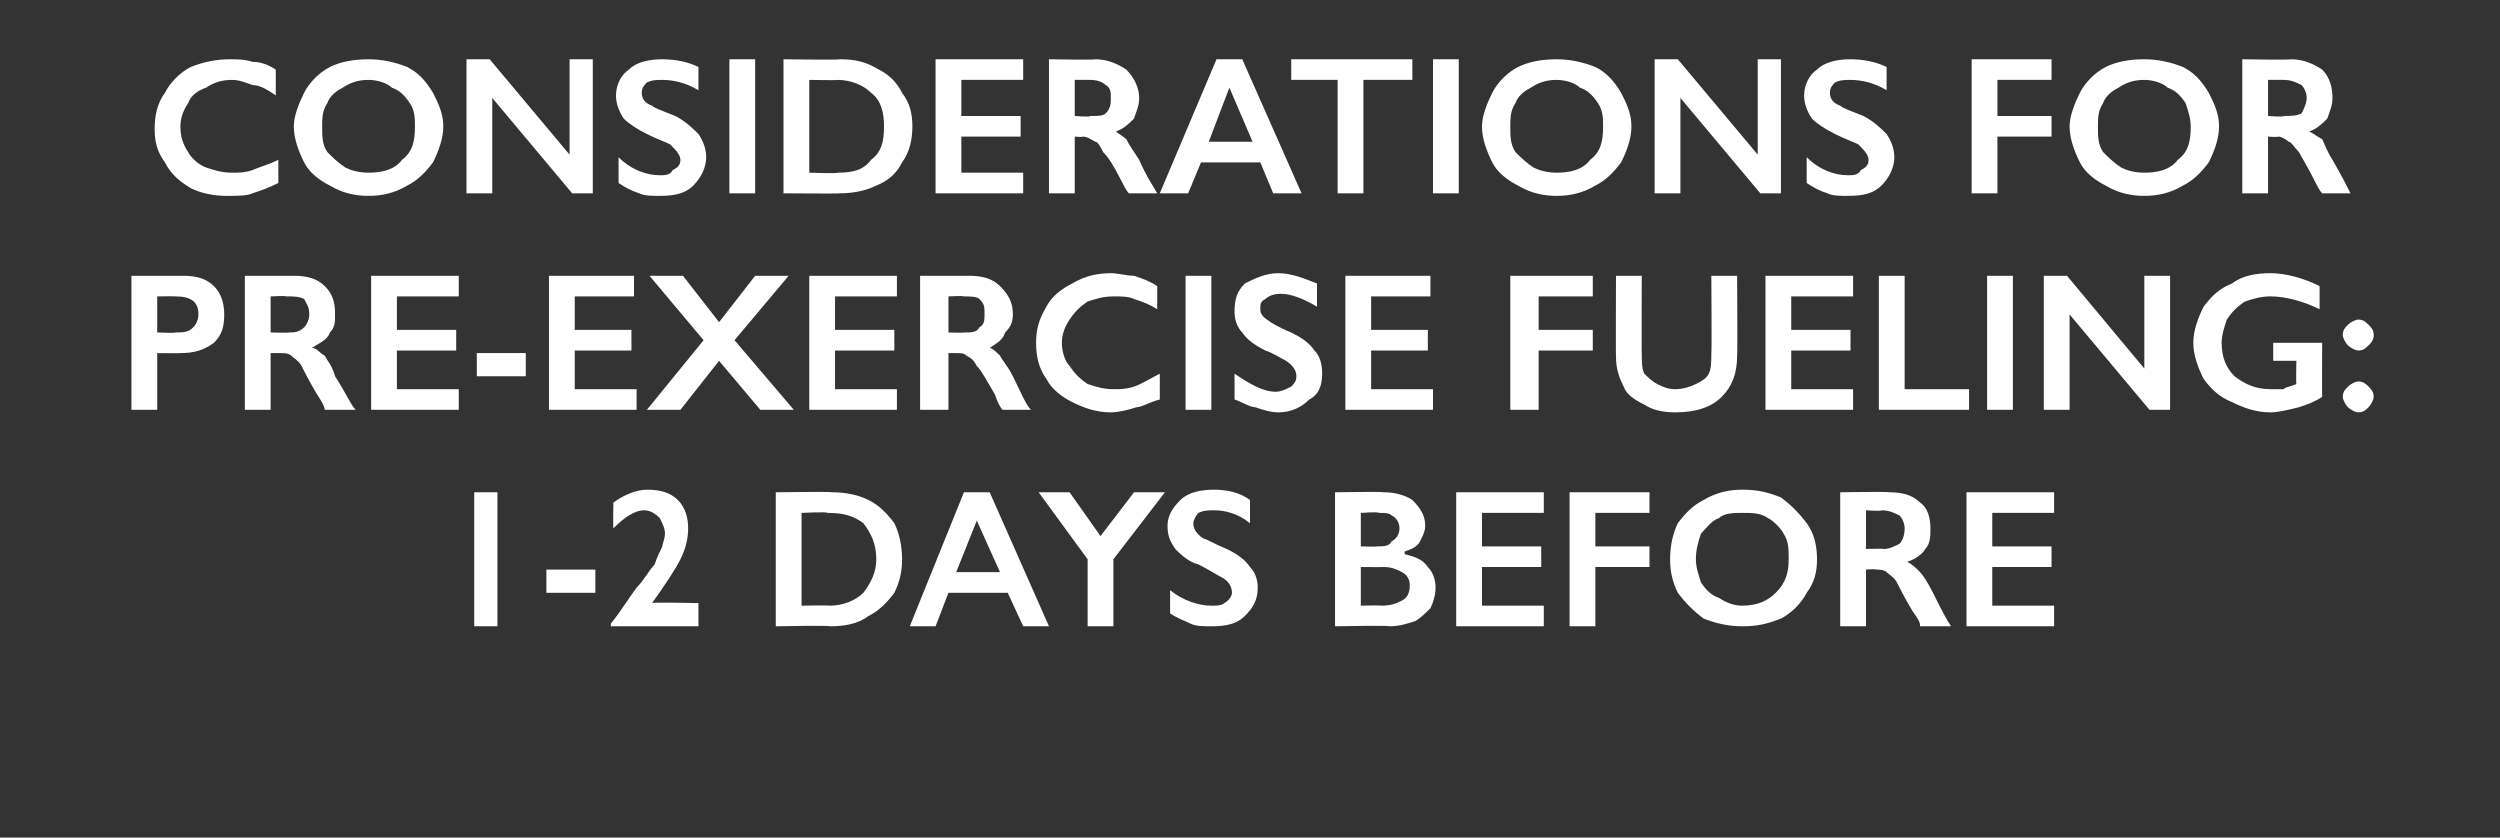
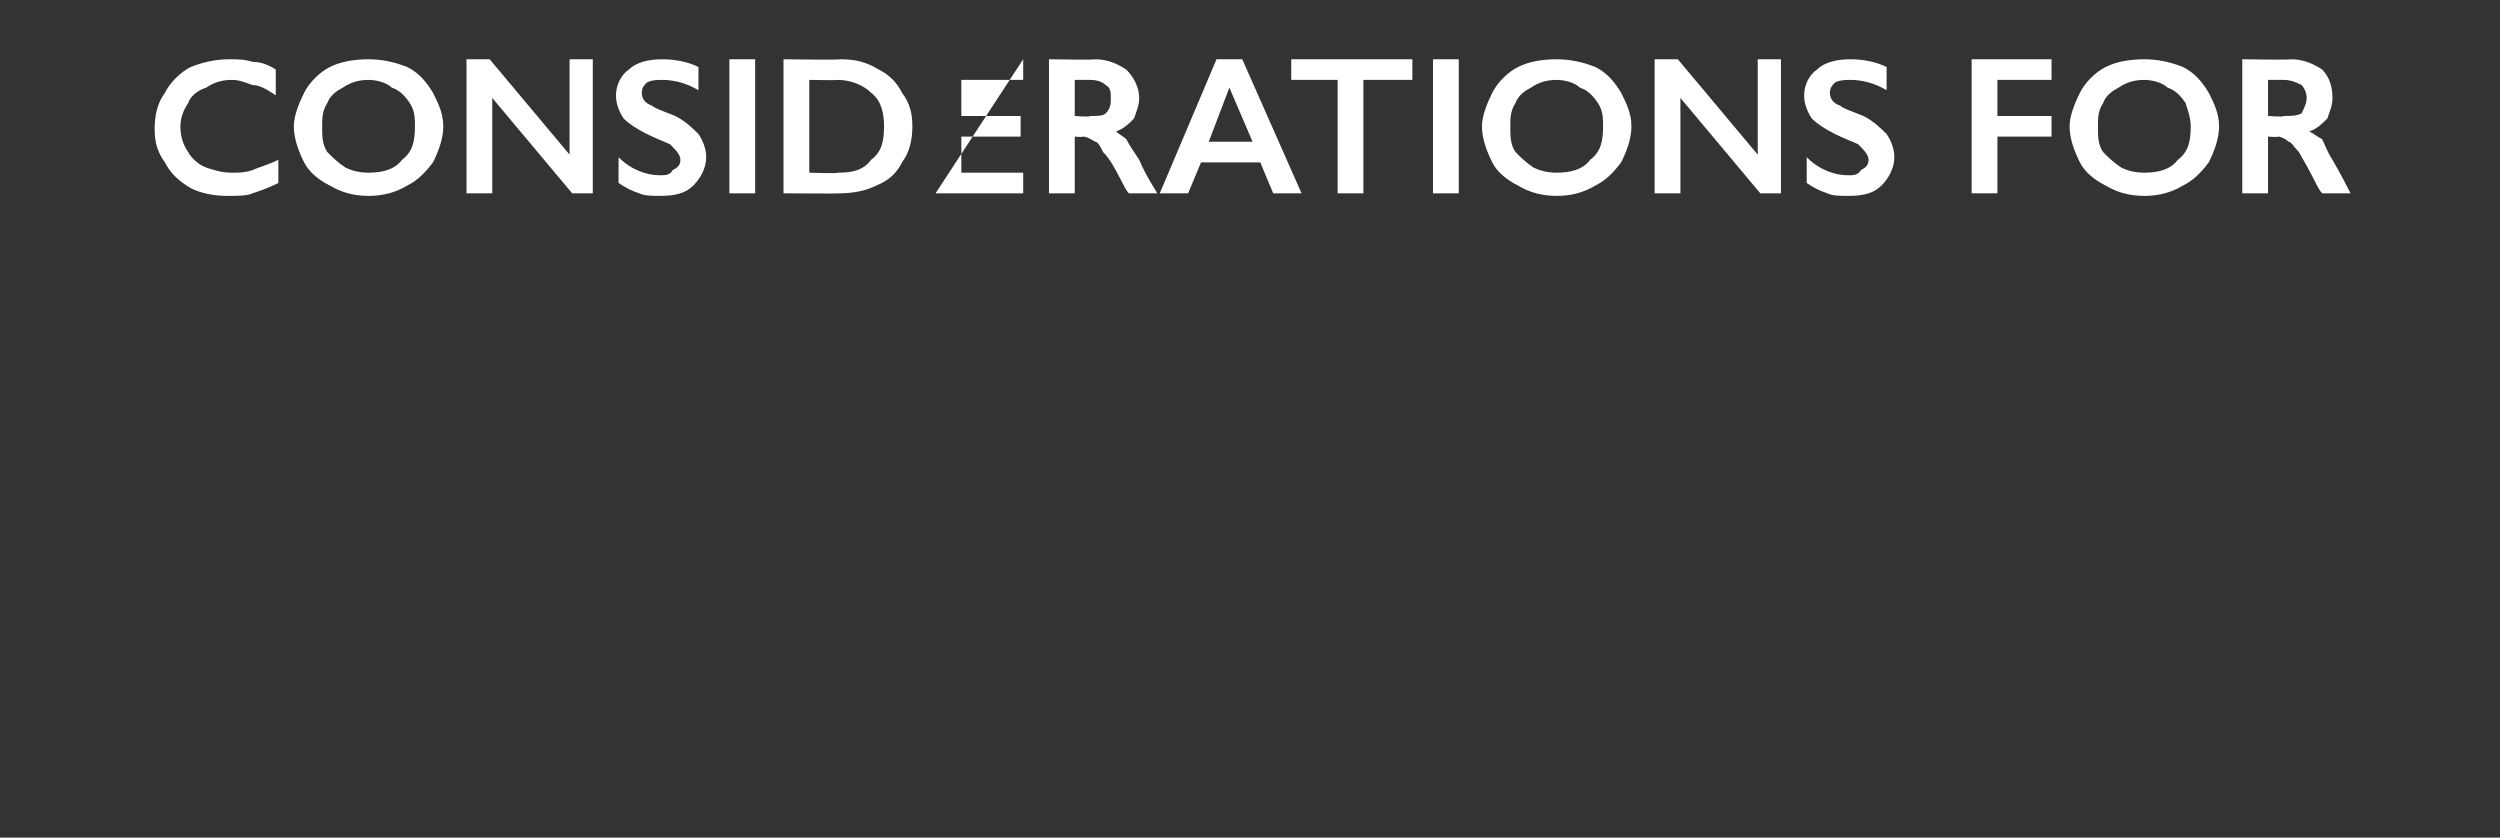
<svg xmlns="http://www.w3.org/2000/svg" version="1.1" width="97px" height="32.5px" viewBox="0 -2 97 32.5" style="top:-2px">
  <rect x="0" y="-2" width="97" height="32.5" fill="#333333" stroke="none" />
  <desc>Considerations for pre exercise fueling: 1 2 days before</desc>
  <defs />
  <g id="Polygon144917">
-     <path d="M 19.3 17.1 L 19.3 22.3 L 18.4 22.3 L 18.4 17.1 L 19.3 17.1 Z M 23.1 20.1 L 23.1 21 L 21.2 21 L 21.2 20.1 L 23.1 20.1 Z M 23.8 17.5 C 24.2 17.2 24.7 17 25.1 17 C 25.6 17 26 17.1 26.3 17.4 C 26.6 17.7 26.7 18.1 26.7 18.5 C 26.7 18.9 26.6 19.3 26.4 19.7 C 26.2 20.1 25.8 20.7 25.3 21.4 C 25.28 21.36 27.1 21.4 27.1 21.4 L 27.1 22.3 L 23.7 22.3 C 23.7 22.3 23.7 22.15 23.7 22.2 C 24.1 21.7 24.4 21.2 24.7 20.8 C 25 20.5 25.2 20.1 25.4 19.9 C 25.5 19.6 25.6 19.4 25.7 19.2 C 25.7 19.1 25.8 18.9 25.8 18.7 C 25.8 18.5 25.7 18.3 25.6 18.1 C 25.4 17.9 25.2 17.8 25 17.8 C 24.6 17.8 24.2 18.1 23.8 18.5 C 23.78 18.51 23.8 17.5 23.8 17.5 C 23.8 17.5 23.78 17.5 23.8 17.5 Z M 32.3 17.1 C 32.8 17.1 33.3 17.2 33.7 17.4 C 34.1 17.6 34.4 17.9 34.7 18.3 C 34.9 18.7 35 19.2 35 19.7 C 35 20.2 34.9 20.6 34.7 21 C 34.4 21.4 34.1 21.7 33.7 21.9 C 33.3 22.2 32.8 22.3 32.2 22.3 C 32.2 22.26 30.1 22.3 30.1 22.3 L 30.1 17.1 C 30.1 17.1 32.26 17.07 32.3 17.1 Z M 32.2 21.5 C 32.7 21.5 33.2 21.3 33.5 21 C 33.8 20.6 34 20.2 34 19.7 C 34 19.1 33.8 18.7 33.5 18.3 C 33.1 18 32.7 17.9 32.1 17.9 C 32.12 17.85 31.1 17.9 31.1 17.9 L 31.1 21.5 C 31.1 21.5 32.15 21.48 32.2 21.5 Z M 38.4 17.1 L 40.7 22.3 L 39.7 22.3 L 39.1 21 L 36.8 21 L 36.3 22.3 L 35.3 22.3 L 37.4 17.1 L 38.4 17.1 Z M 37.1 20.2 L 38.8 20.2 L 37.9 18.2 L 37.1 20.2 Z M 41.5 17.1 L 42.7 18.8 L 44 17.1 L 45.2 17.1 L 43.2 19.7 L 43.2 22.3 L 42.2 22.3 L 42.2 19.7 L 40.3 17.1 L 41.5 17.1 Z M 47.1 17 C 47.6 17 48.1 17.1 48.5 17.4 C 48.5 17.4 48.5 18.3 48.5 18.3 C 48 17.9 47.5 17.8 47.1 17.8 C 46.9 17.8 46.7 17.8 46.5 17.9 C 46.4 18 46.3 18.2 46.3 18.3 C 46.3 18.5 46.4 18.7 46.7 18.9 C 46.8 18.9 47.1 19.1 47.6 19.3 C 48 19.5 48.3 19.7 48.5 20 C 48.7 20.2 48.8 20.5 48.8 20.8 C 48.8 21.3 48.6 21.6 48.3 21.9 C 48 22.2 47.6 22.3 47 22.3 C 46.7 22.3 46.4 22.3 46.2 22.2 C 46 22.1 45.7 22 45.4 21.8 C 45.4 21.8 45.4 20.9 45.4 20.9 C 45.9 21.3 46.5 21.5 47 21.5 C 47.2 21.5 47.4 21.5 47.5 21.4 C 47.7 21.3 47.8 21.1 47.8 21 C 47.8 20.7 47.6 20.5 47.4 20.4 C 47.2 20.3 46.9 20.1 46.5 19.9 C 46.1 19.8 45.8 19.5 45.6 19.3 C 45.4 19 45.3 18.8 45.3 18.4 C 45.3 18 45.5 17.7 45.8 17.4 C 46.1 17.1 46.6 17 47.1 17 Z M 53.7 17.1 C 54.1 17.1 54.5 17.2 54.8 17.4 C 55.1 17.7 55.3 18 55.3 18.4 C 55.3 18.6 55.2 18.8 55.1 19 C 55 19.2 54.8 19.3 54.5 19.4 C 54.5 19.4 54.5 19.5 54.5 19.5 C 54.9 19.6 55.2 19.7 55.4 20 C 55.6 20.2 55.7 20.5 55.7 20.8 C 55.7 21.1 55.6 21.4 55.5 21.6 C 55.3 21.8 55.1 22 54.9 22.1 C 54.6 22.2 54.3 22.3 53.9 22.3 C 53.94 22.26 51.8 22.3 51.8 22.3 L 51.8 17.1 C 51.8 17.1 53.66 17.07 53.7 17.1 Z M 53.4 19.2 C 53.7 19.2 53.9 19.2 54 19 C 54.2 18.9 54.3 18.7 54.3 18.5 C 54.3 18.3 54.2 18.1 54 18 C 53.9 17.9 53.7 17.9 53.5 17.9 C 53.49 17.85 52.8 17.9 52.8 17.9 L 52.8 19.2 C 52.8 19.2 53.4 19.22 53.4 19.2 Z M 53.6 21.5 C 54 21.5 54.2 21.4 54.4 21.3 C 54.6 21.2 54.7 21 54.7 20.7 C 54.7 20.5 54.6 20.3 54.4 20.2 C 54.2 20.1 54 20 53.7 20 C 53.71 20.01 52.8 20 52.8 20 L 52.8 21.5 C 52.8 21.5 53.63 21.48 53.6 21.5 Z M 59.9 17.1 L 59.9 17.9 L 57.5 17.9 L 57.5 19.2 L 59.8 19.2 L 59.8 20 L 57.5 20 L 57.5 21.5 L 59.9 21.5 L 59.9 22.3 L 56.5 22.3 L 56.5 17.1 L 59.9 17.1 Z M 64 17.1 L 64 17.9 L 61.9 17.9 L 61.9 19.2 L 64 19.2 L 64 20 L 61.9 20 L 61.9 22.3 L 60.9 22.3 L 60.9 17.1 L 64 17.1 Z M 67.6 17 C 68.2 17 68.6 17.1 69.1 17.3 C 69.5 17.6 69.8 17.9 70.1 18.3 C 70.4 18.7 70.5 19.2 70.5 19.7 C 70.5 20.2 70.4 20.6 70.1 21 C 69.9 21.4 69.5 21.8 69.1 22 C 68.6 22.2 68.2 22.3 67.6 22.3 C 67.1 22.3 66.6 22.2 66.1 22 C 65.7 21.7 65.4 21.4 65.1 21 C 64.9 20.6 64.8 20.2 64.8 19.7 C 64.8 19.2 64.9 18.7 65.1 18.3 C 65.4 17.9 65.7 17.6 66.1 17.4 C 66.6 17.1 67.1 17 67.6 17 Z M 65.8 19.7 C 65.8 20 65.9 20.3 66 20.6 C 66.2 20.9 66.4 21.1 66.7 21.2 C 67 21.4 67.3 21.5 67.6 21.5 C 68.2 21.5 68.6 21.3 68.9 21 C 69.3 20.6 69.4 20.2 69.4 19.7 C 69.4 19.3 69.4 19 69.2 18.7 C 69.1 18.5 68.8 18.2 68.6 18.1 C 68.3 17.9 68 17.9 67.6 17.9 C 67.3 17.9 66.9 17.9 66.7 18.1 C 66.4 18.2 66.2 18.5 66 18.7 C 65.9 19 65.8 19.3 65.8 19.7 Z M 73.3 17.1 C 73.8 17.1 74.2 17.2 74.5 17.5 C 74.8 17.7 74.9 18.1 74.9 18.5 C 74.9 18.8 74.9 19.1 74.7 19.3 C 74.6 19.5 74.3 19.7 74 19.8 C 74.2 19.9 74.3 20 74.5 20.2 C 74.6 20.3 74.8 20.6 75 21 C 75.3 21.6 75.5 22 75.7 22.3 C 75.7 22.3 74.5 22.3 74.5 22.3 C 74.5 22.1 74.4 22 74.2 21.7 C 73.9 21.2 73.7 20.8 73.6 20.6 C 73.5 20.4 73.3 20.3 73.2 20.2 C 73.1 20.1 72.9 20.1 72.8 20.1 C 72.79 20.07 72.4 20.1 72.4 20.1 L 72.4 22.3 L 71.4 22.3 L 71.4 17.1 C 71.4 17.1 73.29 17.07 73.3 17.1 Z M 73.1 19.3 C 73.3 19.3 73.5 19.2 73.7 19.1 C 73.8 19 73.9 18.8 73.9 18.5 C 73.9 18.3 73.8 18.1 73.7 18 C 73.5 17.9 73.3 17.8 73 17.8 C 73.05 17.84 72.4 17.8 72.4 17.8 L 72.4 19.3 C 72.4 19.3 73.06 19.28 73.1 19.3 Z M 79.7 17.1 L 79.7 17.9 L 77.3 17.9 L 77.3 19.2 L 79.6 19.2 L 79.6 20 L 77.3 20 L 77.3 21.5 L 79.7 21.5 L 79.7 22.3 L 76.3 22.3 L 76.3 17.1 L 79.7 17.1 Z " stroke="none" fill="#fff" />
-   </g>
+     </g>
  <g id="Polygon144916">
-     <path d="M 7.1 8.7 C 7.6 8.7 8 8.8 8.3 9.1 C 8.6 9.4 8.7 9.8 8.7 10.2 C 8.7 10.7 8.6 11 8.3 11.3 C 7.9 11.6 7.5 11.7 7 11.7 C 7.04 11.71 6.1 11.7 6.1 11.7 L 6.1 13.9 L 5.1 13.9 L 5.1 8.7 C 5.1 8.7 7.08 8.7 7.1 8.7 Z M 6.8 10.9 C 7.1 10.9 7.3 10.9 7.5 10.7 C 7.6 10.6 7.7 10.4 7.7 10.2 C 7.7 9.7 7.4 9.5 6.8 9.5 C 6.76 9.49 6.1 9.5 6.1 9.5 L 6.1 10.9 C 6.1 10.9 6.83 10.93 6.8 10.9 Z M 11.4 8.7 C 11.9 8.7 12.3 8.8 12.6 9.1 C 12.9 9.4 13 9.7 13 10.2 C 13 10.5 13 10.7 12.8 10.9 C 12.7 11.2 12.4 11.3 12.1 11.5 C 12.3 11.5 12.4 11.7 12.6 11.8 C 12.7 12 12.9 12.2 13 12.6 C 13.4 13.2 13.6 13.7 13.8 13.9 C 13.8 13.9 12.6 13.9 12.6 13.9 C 12.6 13.8 12.5 13.6 12.3 13.3 C 12 12.8 11.8 12.4 11.7 12.2 C 11.6 12 11.4 11.9 11.3 11.8 C 11.2 11.7 11 11.7 10.9 11.7 C 10.88 11.7 10.5 11.7 10.5 11.7 L 10.5 13.9 L 9.5 13.9 L 9.5 8.7 C 9.5 8.7 11.38 8.7 11.4 8.7 Z M 11.2 10.9 C 11.4 10.9 11.6 10.9 11.8 10.7 C 11.9 10.6 12 10.4 12 10.2 C 12 9.9 11.9 9.8 11.8 9.6 C 11.6 9.5 11.4 9.5 11.1 9.5 C 11.14 9.47 10.5 9.5 10.5 9.5 L 10.5 10.9 C 10.5 10.9 11.15 10.92 11.2 10.9 Z M 17.8 8.7 L 17.8 9.5 L 15.4 9.5 L 15.4 10.8 L 17.7 10.8 L 17.7 11.6 L 15.4 11.6 L 15.4 13.1 L 17.8 13.1 L 17.8 13.9 L 14.4 13.9 L 14.4 8.7 L 17.8 8.7 Z M 20.4 11.7 L 20.4 12.6 L 18.5 12.6 L 18.5 11.7 L 20.4 11.7 Z M 24.6 8.7 L 24.6 9.5 L 22.3 9.5 L 22.3 10.8 L 24.5 10.8 L 24.5 11.6 L 22.3 11.6 L 22.3 13.1 L 24.7 13.1 L 24.7 13.9 L 21.3 13.9 L 21.3 8.7 L 24.6 8.7 Z M 26.5 8.7 L 27.9 10.5 L 29.3 8.7 L 30.6 8.7 L 28.5 11.2 L 30.8 13.9 L 29.5 13.9 L 27.9 12 L 26.4 13.9 L 25.1 13.9 L 27.3 11.2 L 25.2 8.7 L 26.5 8.7 Z M 34.8 8.7 L 34.8 9.5 L 32.4 9.5 L 32.4 10.8 L 34.7 10.8 L 34.7 11.6 L 32.4 11.6 L 32.4 13.1 L 34.8 13.1 L 34.8 13.9 L 31.4 13.9 L 31.4 8.7 L 34.8 8.7 Z M 37.6 8.7 C 38.1 8.7 38.5 8.8 38.8 9.1 C 39.1 9.4 39.3 9.7 39.3 10.2 C 39.3 10.5 39.2 10.7 39 10.9 C 38.9 11.2 38.7 11.3 38.4 11.5 C 38.5 11.5 38.7 11.7 38.8 11.8 C 38.9 12 39.1 12.2 39.3 12.6 C 39.6 13.2 39.8 13.7 40 13.9 C 40 13.9 38.9 13.9 38.9 13.9 C 38.8 13.8 38.7 13.6 38.6 13.3 C 38.3 12.8 38.1 12.4 37.9 12.2 C 37.8 12 37.7 11.9 37.5 11.8 C 37.4 11.7 37.3 11.7 37.1 11.7 C 37.11 11.7 36.8 11.7 36.8 11.7 L 36.8 13.9 L 35.7 13.9 L 35.7 8.7 C 35.7 8.7 37.62 8.7 37.6 8.7 Z M 37.4 10.9 C 37.7 10.9 37.9 10.9 38 10.7 C 38.2 10.6 38.2 10.4 38.2 10.2 C 38.2 9.9 38.2 9.8 38 9.6 C 37.9 9.5 37.6 9.5 37.4 9.5 C 37.37 9.47 36.8 9.5 36.8 9.5 L 36.8 10.9 C 36.8 10.9 37.39 10.92 37.4 10.9 Z M 43.1 8.6 C 43.4 8.6 43.7 8.7 44 8.7 C 44.3 8.8 44.6 8.9 44.9 9.1 C 44.9 9.1 44.9 10 44.9 10 C 44.6 9.8 44.3 9.7 44 9.6 C 43.8 9.5 43.5 9.5 43.2 9.5 C 42.8 9.5 42.5 9.6 42.2 9.7 C 41.9 9.9 41.7 10.1 41.5 10.4 C 41.3 10.7 41.2 11 41.2 11.3 C 41.2 11.6 41.3 12 41.5 12.2 C 41.7 12.5 41.9 12.7 42.2 12.9 C 42.5 13 42.8 13.1 43.2 13.1 C 43.5 13.1 43.7 13.1 44 13 C 44.3 12.9 44.6 12.7 45 12.5 C 45 12.5 45 13.5 45 13.5 C 44.6 13.6 44.3 13.8 44.1 13.8 C 43.8 13.9 43.4 14 43.1 14 C 42.5 14 42 13.8 41.6 13.6 C 41.2 13.4 40.8 13.1 40.6 12.7 C 40.3 12.3 40.2 11.8 40.2 11.3 C 40.2 10.8 40.3 10.4 40.6 9.9 C 40.8 9.5 41.2 9.2 41.6 9 C 42.1 8.7 42.6 8.6 43.1 8.6 Z M 47 8.7 L 47 13.9 L 46 13.9 L 46 8.7 L 47 8.7 Z M 49.6 8.6 C 50.1 8.6 50.6 8.8 51.1 9 C 51.1 9 51.1 9.9 51.1 9.9 C 50.6 9.6 50.1 9.4 49.7 9.4 C 49.4 9.4 49.2 9.5 49.1 9.6 C 48.9 9.7 48.9 9.8 48.9 10 C 48.9 10.2 49 10.3 49.3 10.5 C 49.3 10.5 49.6 10.7 50.1 10.9 C 50.5 11.1 50.8 11.3 51 11.6 C 51.2 11.8 51.3 12.1 51.3 12.5 C 51.3 12.9 51.2 13.3 50.8 13.5 C 50.5 13.8 50.1 14 49.6 14 C 49.3 14 49 13.9 48.7 13.8 C 48.5 13.8 48.2 13.6 47.9 13.5 C 47.9 13.5 47.9 12.5 47.9 12.5 C 48.5 12.9 49 13.2 49.5 13.2 C 49.7 13.2 49.9 13.1 50.1 13 C 50.2 12.9 50.3 12.8 50.3 12.6 C 50.3 12.4 50.2 12.2 49.9 12 C 49.7 11.9 49.4 11.7 49.1 11.6 C 48.7 11.4 48.4 11.2 48.2 10.9 C 48 10.7 47.9 10.4 47.9 10.1 C 47.9 9.6 48 9.3 48.3 9 C 48.7 8.8 49.1 8.6 49.6 8.6 Z M 55.5 8.7 L 55.5 9.5 L 53.2 9.5 L 53.2 10.8 L 55.4 10.8 L 55.4 11.6 L 53.2 11.6 L 53.2 13.1 L 55.6 13.1 L 55.6 13.9 L 52.2 13.9 L 52.2 8.7 L 55.5 8.7 Z M 61.8 8.7 L 61.8 9.5 L 59.7 9.5 L 59.7 10.8 L 61.8 10.8 L 61.8 11.6 L 59.7 11.6 L 59.7 13.9 L 58.6 13.9 L 58.6 8.7 L 61.8 8.7 Z M 63.7 8.7 C 63.7 8.7 63.69 11.72 63.7 11.7 C 63.7 12 63.7 12.3 63.8 12.5 C 63.9 12.6 64.1 12.8 64.3 12.9 C 64.5 13 64.7 13.1 65 13.1 C 65.3 13.1 65.6 13 65.8 12.9 C 66 12.8 66.2 12.7 66.3 12.5 C 66.4 12.3 66.4 12 66.4 11.7 C 66.42 11.66 66.4 8.7 66.4 8.7 L 67.4 8.7 C 67.4 8.7 67.42 11.79 67.4 11.8 C 67.4 12.5 67.2 13 66.8 13.4 C 66.4 13.8 65.8 14 65 14 C 64.5 14 64.1 13.9 63.8 13.7 C 63.4 13.5 63.1 13.3 63 13 C 62.8 12.6 62.7 12.3 62.7 11.8 C 62.69 11.82 62.7 8.7 62.7 8.7 L 63.7 8.7 Z M 71.9 8.7 L 71.9 9.5 L 69.5 9.5 L 69.5 10.8 L 71.8 10.8 L 71.8 11.6 L 69.5 11.6 L 69.5 13.1 L 71.9 13.1 L 71.9 13.9 L 68.5 13.9 L 68.5 8.7 L 71.9 8.7 Z M 73.9 8.7 L 73.9 13.1 L 76.4 13.1 L 76.4 13.9 L 72.9 13.9 L 72.9 8.7 L 73.9 8.7 Z M 78.1 8.7 L 78.1 13.9 L 77.1 13.9 L 77.1 8.7 L 78.1 8.7 Z M 80.2 8.7 L 83.2 12.3 L 83.2 8.7 L 84.2 8.7 L 84.2 13.9 L 83.4 13.9 L 80.3 10.2 L 80.3 13.9 L 79.3 13.9 L 79.3 8.7 L 80.2 8.7 Z M 88.1 8.6 C 88.7 8.6 89.4 8.8 90 9.1 C 90 9.1 90 10 90 10 C 89.4 9.7 88.7 9.5 88.1 9.5 C 87.7 9.5 87.4 9.6 87.1 9.7 C 86.8 9.9 86.6 10.1 86.4 10.4 C 86.3 10.7 86.2 11 86.2 11.3 C 86.2 11.9 86.4 12.3 86.7 12.6 C 87.1 12.9 87.5 13.1 88.1 13.1 C 88.3 13.1 88.4 13.1 88.6 13.1 C 88.7 13 88.9 13 89.1 12.9 C 89.08 12.9 89.1 12 89.1 12 L 88.2 12 L 88.2 11.3 L 90.1 11.3 C 90.1 11.3 90.09 13.39 90.1 13.4 C 89.8 13.6 89.5 13.7 89.2 13.8 C 88.8 13.9 88.4 14 88.1 14 C 87.5 14 87 13.8 86.6 13.6 C 86.1 13.4 85.8 13.1 85.5 12.7 C 85.3 12.3 85.1 11.8 85.1 11.3 C 85.1 10.8 85.3 10.3 85.5 9.9 C 85.8 9.5 86.1 9.2 86.6 9 C 87 8.7 87.5 8.6 88.1 8.6 Z M 91.5 10.4 C 91.7 10.4 91.8 10.5 91.9 10.6 C 92 10.7 92.1 10.8 92.1 11 C 92.1 11.2 92 11.3 91.9 11.4 C 91.8 11.5 91.7 11.6 91.5 11.6 C 91.4 11.6 91.2 11.5 91.1 11.4 C 91 11.3 90.9 11.1 90.9 11 C 90.9 10.8 91 10.7 91.1 10.6 C 91.2 10.5 91.4 10.4 91.5 10.4 Z M 91.5 12.8 C 91.7 12.8 91.8 12.9 91.9 13 C 92 13.1 92.1 13.2 92.1 13.4 C 92.1 13.5 92 13.7 91.9 13.8 C 91.8 13.9 91.7 14 91.5 14 C 91.4 14 91.2 13.9 91.1 13.8 C 91 13.7 90.9 13.5 90.9 13.4 C 90.9 13.2 91 13.1 91.1 13 C 91.2 12.9 91.4 12.8 91.5 12.8 Z " stroke="none" fill="#fff" />
-   </g>
+     </g>
  <g id="Polygon144915">
-     <path d="M 8.9 0.3 C 9.2 0.3 9.5 0.3 9.8 0.4 C 10.1 0.4 10.4 0.5 10.7 0.7 C 10.7 0.7 10.7 1.7 10.7 1.7 C 10.4 1.5 10.1 1.3 9.8 1.3 C 9.5 1.2 9.3 1.1 9 1.1 C 8.6 1.1 8.3 1.2 8 1.4 C 7.7 1.5 7.4 1.7 7.3 2 C 7.1 2.3 7 2.6 7 2.9 C 7 3.3 7.1 3.6 7.3 3.9 C 7.4 4.1 7.7 4.4 8 4.5 C 8.3 4.6 8.6 4.7 9 4.7 C 9.3 4.7 9.5 4.7 9.8 4.6 C 10 4.5 10.4 4.4 10.8 4.2 C 10.8 4.2 10.8 5.1 10.8 5.1 C 10.4 5.3 10.1 5.4 9.8 5.5 C 9.6 5.6 9.2 5.6 8.8 5.6 C 8.3 5.6 7.8 5.5 7.4 5.3 C 6.9 5 6.6 4.7 6.4 4.3 C 6.1 3.9 6 3.5 6 3 C 6 2.5 6.1 2 6.4 1.6 C 6.6 1.2 7 0.8 7.4 0.6 C 7.9 0.4 8.4 0.3 8.9 0.3 Z M 14.3 0.3 C 14.8 0.3 15.3 0.4 15.8 0.6 C 16.2 0.8 16.5 1.1 16.8 1.6 C 17 2 17.2 2.4 17.2 2.9 C 17.2 3.4 17 3.9 16.8 4.3 C 16.5 4.7 16.2 5 15.8 5.2 C 15.3 5.5 14.8 5.6 14.3 5.6 C 13.8 5.6 13.3 5.5 12.8 5.2 C 12.4 5 12 4.7 11.8 4.3 C 11.6 3.9 11.4 3.4 11.4 2.9 C 11.4 2.5 11.6 2 11.8 1.6 C 12 1.2 12.4 0.8 12.8 0.6 C 13.2 0.4 13.7 0.3 14.3 0.3 Z M 12.5 2.9 C 12.5 3.3 12.5 3.6 12.7 3.9 C 12.9 4.1 13.1 4.3 13.4 4.5 C 13.6 4.6 13.9 4.7 14.3 4.7 C 14.8 4.7 15.3 4.6 15.6 4.2 C 16 3.9 16.1 3.5 16.1 2.9 C 16.1 2.6 16.1 2.3 15.9 2 C 15.7 1.7 15.5 1.5 15.2 1.4 C 15 1.2 14.6 1.1 14.3 1.1 C 13.9 1.1 13.6 1.2 13.3 1.4 C 13.1 1.5 12.8 1.7 12.7 2 C 12.5 2.3 12.5 2.6 12.5 2.9 Z M 19 0.3 L 22.1 4 L 22.1 0.3 L 23 0.3 L 23 5.5 L 22.2 5.5 L 19.1 1.8 L 19.1 5.5 L 18.1 5.5 L 18.1 0.3 L 19 0.3 Z M 25.7 0.3 C 26.2 0.3 26.7 0.4 27.1 0.6 C 27.1 0.6 27.1 1.5 27.1 1.5 C 26.6 1.2 26.1 1.1 25.7 1.1 C 25.5 1.1 25.3 1.1 25.1 1.2 C 25 1.3 24.9 1.4 24.9 1.6 C 24.9 1.8 25 2 25.3 2.1 C 25.4 2.2 25.7 2.3 26.2 2.5 C 26.6 2.7 26.9 3 27.1 3.2 C 27.3 3.5 27.4 3.8 27.4 4.1 C 27.4 4.5 27.2 4.9 26.9 5.2 C 26.6 5.5 26.2 5.6 25.6 5.6 C 25.3 5.6 25 5.6 24.8 5.5 C 24.5 5.4 24.3 5.3 24 5.1 C 24 5.1 24 4.1 24 4.1 C 24.5 4.6 25.1 4.8 25.6 4.8 C 25.8 4.8 26 4.8 26.1 4.6 C 26.3 4.5 26.4 4.4 26.4 4.2 C 26.4 4 26.2 3.8 26 3.6 C 25.8 3.5 25.5 3.4 25.1 3.2 C 24.7 3 24.4 2.8 24.2 2.6 C 24 2.3 23.9 2 23.9 1.7 C 23.9 1.3 24.1 0.9 24.4 0.7 C 24.7 0.4 25.2 0.3 25.7 0.3 Z M 29.3 0.3 L 29.3 5.5 L 28.3 5.5 L 28.3 0.3 L 29.3 0.3 Z M 32.6 0.3 C 33.2 0.3 33.6 0.4 34.1 0.7 C 34.5 0.9 34.8 1.2 35 1.6 C 35.3 2 35.4 2.4 35.4 2.9 C 35.4 3.4 35.3 3.9 35 4.3 C 34.8 4.7 34.5 5 34 5.2 C 33.6 5.4 33.1 5.5 32.6 5.5 C 32.55 5.52 30.4 5.5 30.4 5.5 L 30.4 0.3 C 30.4 0.3 32.61 0.33 32.6 0.3 Z M 32.5 4.7 C 33.1 4.7 33.5 4.6 33.8 4.2 C 34.2 3.9 34.3 3.5 34.3 2.9 C 34.3 2.4 34.2 1.9 33.8 1.6 C 33.5 1.3 33 1.1 32.5 1.1 C 32.48 1.12 31.4 1.1 31.4 1.1 L 31.4 4.7 C 31.4 4.7 32.51 4.74 32.5 4.7 Z M 39.7 0.3 L 39.7 1.1 L 37.3 1.1 L 37.3 2.5 L 39.6 2.5 L 39.6 3.3 L 37.3 3.3 L 37.3 4.7 L 39.7 4.7 L 39.7 5.5 L 36.3 5.5 L 36.3 0.3 L 39.7 0.3 Z M 42.5 0.3 C 43 0.3 43.4 0.5 43.7 0.7 C 44 1 44.2 1.4 44.2 1.8 C 44.2 2.1 44.1 2.3 44 2.6 C 43.8 2.8 43.6 3 43.3 3.1 C 43.4 3.2 43.6 3.3 43.7 3.4 C 43.8 3.6 44 3.9 44.2 4.2 C 44.5 4.9 44.8 5.3 44.9 5.5 C 44.9 5.5 43.8 5.5 43.8 5.5 C 43.7 5.4 43.6 5.2 43.5 5 C 43.2 4.4 43 4.1 42.8 3.9 C 42.7 3.7 42.6 3.5 42.5 3.5 C 42.3 3.4 42.2 3.3 42 3.3 C 42.03 3.33 41.7 3.3 41.7 3.3 L 41.7 5.5 L 40.7 5.5 L 40.7 0.3 C 40.7 0.3 42.53 0.33 42.5 0.3 Z M 42.3 2.5 C 42.6 2.5 42.8 2.5 42.9 2.4 C 43.1 2.2 43.1 2 43.1 1.8 C 43.1 1.6 43.1 1.4 42.9 1.3 C 42.8 1.2 42.6 1.1 42.3 1.1 C 42.29 1.1 41.7 1.1 41.7 1.1 L 41.7 2.5 C 41.7 2.5 42.3 2.55 42.3 2.5 Z M 48.2 0.3 L 50.5 5.5 L 49.4 5.5 L 48.9 4.3 L 46.6 4.3 L 46.1 5.5 L 45 5.5 L 47.2 0.3 L 48.2 0.3 Z M 46.9 3.5 L 48.6 3.5 L 47.7 1.4 L 46.9 3.5 Z M 54.8 0.3 L 54.8 1.1 L 52.9 1.1 L 52.9 5.5 L 51.9 5.5 L 51.9 1.1 L 50.1 1.1 L 50.1 0.3 L 54.8 0.3 Z M 56.6 0.3 L 56.6 5.5 L 55.6 5.5 L 55.6 0.3 L 56.6 0.3 Z M 60.4 0.3 C 60.9 0.3 61.4 0.4 61.9 0.6 C 62.3 0.8 62.6 1.1 62.9 1.6 C 63.1 2 63.3 2.4 63.3 2.9 C 63.3 3.4 63.1 3.9 62.9 4.3 C 62.6 4.7 62.3 5 61.9 5.2 C 61.4 5.5 60.9 5.6 60.4 5.6 C 59.9 5.6 59.4 5.5 58.9 5.2 C 58.5 5 58.1 4.7 57.9 4.3 C 57.7 3.9 57.5 3.4 57.5 2.9 C 57.5 2.5 57.7 2 57.9 1.6 C 58.1 1.2 58.5 0.8 58.9 0.6 C 59.3 0.4 59.8 0.3 60.4 0.3 Z M 58.6 2.9 C 58.6 3.3 58.6 3.6 58.8 3.9 C 59 4.1 59.2 4.3 59.5 4.5 C 59.7 4.6 60 4.7 60.4 4.7 C 60.9 4.7 61.4 4.6 61.7 4.2 C 62.1 3.9 62.2 3.5 62.2 2.9 C 62.2 2.6 62.2 2.3 62 2 C 61.8 1.7 61.6 1.5 61.3 1.4 C 61.1 1.2 60.7 1.1 60.4 1.1 C 60 1.1 59.7 1.2 59.4 1.4 C 59.2 1.5 58.9 1.7 58.8 2 C 58.6 2.3 58.6 2.6 58.6 2.9 Z M 65.1 0.3 L 68.2 4 L 68.2 0.3 L 69.1 0.3 L 69.1 5.5 L 68.3 5.5 L 65.2 1.8 L 65.2 5.5 L 64.2 5.5 L 64.2 0.3 L 65.1 0.3 Z M 71.8 0.3 C 72.3 0.3 72.8 0.4 73.2 0.6 C 73.2 0.6 73.2 1.5 73.2 1.5 C 72.7 1.2 72.2 1.1 71.8 1.1 C 71.6 1.1 71.4 1.1 71.2 1.2 C 71.1 1.3 71 1.4 71 1.6 C 71 1.8 71.1 2 71.4 2.1 C 71.5 2.2 71.8 2.3 72.3 2.5 C 72.7 2.7 73 3 73.2 3.2 C 73.4 3.5 73.5 3.8 73.5 4.1 C 73.5 4.5 73.3 4.9 73 5.2 C 72.7 5.5 72.3 5.6 71.7 5.6 C 71.4 5.6 71.1 5.6 70.9 5.5 C 70.6 5.4 70.4 5.3 70.1 5.1 C 70.1 5.1 70.1 4.1 70.1 4.1 C 70.6 4.6 71.2 4.8 71.7 4.8 C 71.9 4.8 72.1 4.8 72.2 4.6 C 72.4 4.5 72.5 4.4 72.5 4.2 C 72.5 4 72.3 3.8 72.1 3.6 C 71.9 3.5 71.6 3.4 71.2 3.2 C 70.8 3 70.5 2.8 70.3 2.6 C 70.1 2.3 70 2 70 1.7 C 70 1.3 70.2 0.9 70.5 0.7 C 70.8 0.4 71.3 0.3 71.8 0.3 Z M 79.6 0.3 L 79.6 1.1 L 77.5 1.1 L 77.5 2.5 L 79.6 2.5 L 79.6 3.3 L 77.5 3.3 L 77.5 5.5 L 76.5 5.5 L 76.5 0.3 L 79.6 0.3 Z M 83.2 0.3 C 83.7 0.3 84.2 0.4 84.7 0.6 C 85.1 0.8 85.4 1.1 85.7 1.6 C 85.9 2 86.1 2.4 86.1 2.9 C 86.1 3.4 85.9 3.9 85.7 4.3 C 85.4 4.7 85.1 5 84.7 5.2 C 84.2 5.5 83.7 5.6 83.2 5.6 C 82.7 5.6 82.2 5.5 81.7 5.2 C 81.3 5 80.9 4.7 80.7 4.3 C 80.5 3.9 80.3 3.4 80.3 2.9 C 80.3 2.5 80.5 2 80.7 1.6 C 80.9 1.2 81.3 0.8 81.7 0.6 C 82.1 0.4 82.6 0.3 83.2 0.3 Z M 81.4 2.9 C 81.4 3.3 81.4 3.6 81.6 3.9 C 81.8 4.1 82 4.3 82.3 4.5 C 82.5 4.6 82.8 4.7 83.2 4.7 C 83.7 4.7 84.2 4.6 84.5 4.2 C 84.9 3.9 85 3.5 85 2.9 C 85 2.6 84.9 2.3 84.8 2 C 84.6 1.7 84.4 1.5 84.1 1.4 C 83.9 1.2 83.5 1.1 83.2 1.1 C 82.8 1.1 82.5 1.2 82.2 1.4 C 82 1.5 81.7 1.7 81.6 2 C 81.4 2.3 81.4 2.6 81.4 2.9 Z M 88.9 0.3 C 89.4 0.3 89.8 0.5 90.1 0.7 C 90.4 1 90.5 1.4 90.5 1.8 C 90.5 2.1 90.4 2.3 90.3 2.6 C 90.1 2.8 89.9 3 89.6 3.1 C 89.8 3.2 89.9 3.3 90.1 3.4 C 90.2 3.6 90.3 3.9 90.5 4.2 C 90.9 4.9 91.1 5.3 91.2 5.5 C 91.2 5.5 90.1 5.5 90.1 5.5 C 90 5.4 89.9 5.2 89.8 5 C 89.5 4.4 89.3 4.1 89.2 3.9 C 89 3.7 88.9 3.5 88.8 3.5 C 88.7 3.4 88.5 3.3 88.4 3.3 C 88.37 3.33 88 3.3 88 3.3 L 88 5.5 L 87 5.5 L 87 0.3 C 87 0.3 88.87 0.33 88.9 0.3 Z M 88.6 2.5 C 88.9 2.5 89.1 2.5 89.3 2.4 C 89.4 2.2 89.5 2 89.5 1.8 C 89.5 1.6 89.4 1.4 89.3 1.3 C 89.1 1.2 88.9 1.1 88.6 1.1 C 88.63 1.1 88 1.1 88 1.1 L 88 2.5 C 88 2.5 88.64 2.55 88.6 2.5 Z " stroke="none" fill="#fff" />
+     <path d="M 8.9 0.3 C 9.2 0.3 9.5 0.3 9.8 0.4 C 10.1 0.4 10.4 0.5 10.7 0.7 C 10.7 0.7 10.7 1.7 10.7 1.7 C 10.4 1.5 10.1 1.3 9.8 1.3 C 9.5 1.2 9.3 1.1 9 1.1 C 8.6 1.1 8.3 1.2 8 1.4 C 7.7 1.5 7.4 1.7 7.3 2 C 7.1 2.3 7 2.6 7 2.9 C 7 3.3 7.1 3.6 7.3 3.9 C 7.4 4.1 7.7 4.4 8 4.5 C 8.3 4.6 8.6 4.7 9 4.7 C 9.3 4.7 9.5 4.7 9.8 4.6 C 10 4.5 10.4 4.4 10.8 4.2 C 10.8 4.2 10.8 5.1 10.8 5.1 C 10.4 5.3 10.1 5.4 9.8 5.5 C 9.6 5.6 9.2 5.6 8.8 5.6 C 8.3 5.6 7.8 5.5 7.4 5.3 C 6.9 5 6.6 4.7 6.4 4.3 C 6.1 3.9 6 3.5 6 3 C 6 2.5 6.1 2 6.4 1.6 C 6.6 1.2 7 0.8 7.4 0.6 C 7.9 0.4 8.4 0.3 8.9 0.3 Z M 14.3 0.3 C 14.8 0.3 15.3 0.4 15.8 0.6 C 16.2 0.8 16.5 1.1 16.8 1.6 C 17 2 17.2 2.4 17.2 2.9 C 17.2 3.4 17 3.9 16.8 4.3 C 16.5 4.7 16.2 5 15.8 5.2 C 15.3 5.5 14.8 5.6 14.3 5.6 C 13.8 5.6 13.3 5.5 12.8 5.2 C 12.4 5 12 4.7 11.8 4.3 C 11.6 3.9 11.4 3.4 11.4 2.9 C 11.4 2.5 11.6 2 11.8 1.6 C 12 1.2 12.4 0.8 12.8 0.6 C 13.2 0.4 13.7 0.3 14.3 0.3 Z M 12.5 2.9 C 12.5 3.3 12.5 3.6 12.7 3.9 C 12.9 4.1 13.1 4.3 13.4 4.5 C 13.6 4.6 13.9 4.7 14.3 4.7 C 14.8 4.7 15.3 4.6 15.6 4.2 C 16 3.9 16.1 3.5 16.1 2.9 C 16.1 2.6 16.1 2.3 15.9 2 C 15.7 1.7 15.5 1.5 15.2 1.4 C 15 1.2 14.6 1.1 14.3 1.1 C 13.9 1.1 13.6 1.2 13.3 1.4 C 13.1 1.5 12.8 1.7 12.7 2 C 12.5 2.3 12.5 2.6 12.5 2.9 Z M 19 0.3 L 22.1 4 L 22.1 0.3 L 23 0.3 L 23 5.5 L 22.2 5.5 L 19.1 1.8 L 19.1 5.5 L 18.1 5.5 L 18.1 0.3 L 19 0.3 Z M 25.7 0.3 C 26.2 0.3 26.7 0.4 27.1 0.6 C 27.1 0.6 27.1 1.5 27.1 1.5 C 26.6 1.2 26.1 1.1 25.7 1.1 C 25.5 1.1 25.3 1.1 25.1 1.2 C 25 1.3 24.9 1.4 24.9 1.6 C 24.9 1.8 25 2 25.3 2.1 C 25.4 2.2 25.7 2.3 26.2 2.5 C 26.6 2.7 26.9 3 27.1 3.2 C 27.3 3.5 27.4 3.8 27.4 4.1 C 27.4 4.5 27.2 4.9 26.9 5.2 C 26.6 5.5 26.2 5.6 25.6 5.6 C 25.3 5.6 25 5.6 24.8 5.5 C 24.5 5.4 24.3 5.3 24 5.1 C 24 5.1 24 4.1 24 4.1 C 24.5 4.6 25.1 4.8 25.6 4.8 C 25.8 4.8 26 4.8 26.1 4.6 C 26.3 4.5 26.4 4.4 26.4 4.2 C 26.4 4 26.2 3.8 26 3.6 C 25.8 3.5 25.5 3.4 25.1 3.2 C 24.7 3 24.4 2.8 24.2 2.6 C 24 2.3 23.9 2 23.9 1.7 C 23.9 1.3 24.1 0.9 24.4 0.7 C 24.7 0.4 25.2 0.3 25.7 0.3 Z M 29.3 0.3 L 29.3 5.5 L 28.3 5.5 L 28.3 0.3 L 29.3 0.3 Z M 32.6 0.3 C 33.2 0.3 33.6 0.4 34.1 0.7 C 34.5 0.9 34.8 1.2 35 1.6 C 35.3 2 35.4 2.4 35.4 2.9 C 35.4 3.4 35.3 3.9 35 4.3 C 34.8 4.7 34.5 5 34 5.2 C 33.6 5.4 33.1 5.5 32.6 5.5 C 32.55 5.52 30.4 5.5 30.4 5.5 L 30.4 0.3 C 30.4 0.3 32.61 0.33 32.6 0.3 Z M 32.5 4.7 C 33.1 4.7 33.5 4.6 33.8 4.2 C 34.2 3.9 34.3 3.5 34.3 2.9 C 34.3 2.4 34.2 1.9 33.8 1.6 C 33.5 1.3 33 1.1 32.5 1.1 C 32.48 1.12 31.4 1.1 31.4 1.1 L 31.4 4.7 C 31.4 4.7 32.51 4.74 32.5 4.7 Z M 39.7 0.3 L 39.7 1.1 L 37.3 1.1 L 37.3 2.5 L 39.6 2.5 L 39.6 3.3 L 37.3 3.3 L 37.3 4.7 L 39.7 4.7 L 39.7 5.5 L 36.3 5.5 L 39.7 0.3 Z M 42.5 0.3 C 43 0.3 43.4 0.5 43.7 0.7 C 44 1 44.2 1.4 44.2 1.8 C 44.2 2.1 44.1 2.3 44 2.6 C 43.8 2.8 43.6 3 43.3 3.1 C 43.4 3.2 43.6 3.3 43.7 3.4 C 43.8 3.6 44 3.9 44.2 4.2 C 44.5 4.9 44.8 5.3 44.9 5.5 C 44.9 5.5 43.8 5.5 43.8 5.5 C 43.7 5.4 43.6 5.2 43.5 5 C 43.2 4.4 43 4.1 42.8 3.9 C 42.7 3.7 42.6 3.5 42.5 3.5 C 42.3 3.4 42.2 3.3 42 3.3 C 42.03 3.33 41.7 3.3 41.7 3.3 L 41.7 5.5 L 40.7 5.5 L 40.7 0.3 C 40.7 0.3 42.53 0.33 42.5 0.3 Z M 42.3 2.5 C 42.6 2.5 42.8 2.5 42.9 2.4 C 43.1 2.2 43.1 2 43.1 1.8 C 43.1 1.6 43.1 1.4 42.9 1.3 C 42.8 1.2 42.6 1.1 42.3 1.1 C 42.29 1.1 41.7 1.1 41.7 1.1 L 41.7 2.5 C 41.7 2.5 42.3 2.55 42.3 2.5 Z M 48.2 0.3 L 50.5 5.5 L 49.4 5.5 L 48.9 4.3 L 46.6 4.3 L 46.1 5.5 L 45 5.5 L 47.2 0.3 L 48.2 0.3 Z M 46.9 3.5 L 48.6 3.5 L 47.7 1.4 L 46.9 3.5 Z M 54.8 0.3 L 54.8 1.1 L 52.9 1.1 L 52.9 5.5 L 51.9 5.5 L 51.9 1.1 L 50.1 1.1 L 50.1 0.3 L 54.8 0.3 Z M 56.6 0.3 L 56.6 5.5 L 55.6 5.5 L 55.6 0.3 L 56.6 0.3 Z M 60.4 0.3 C 60.9 0.3 61.4 0.4 61.9 0.6 C 62.3 0.8 62.6 1.1 62.9 1.6 C 63.1 2 63.3 2.4 63.3 2.9 C 63.3 3.4 63.1 3.9 62.9 4.3 C 62.6 4.7 62.3 5 61.9 5.2 C 61.4 5.5 60.9 5.6 60.4 5.6 C 59.9 5.6 59.4 5.5 58.9 5.2 C 58.5 5 58.1 4.7 57.9 4.3 C 57.7 3.9 57.5 3.4 57.5 2.9 C 57.5 2.5 57.7 2 57.9 1.6 C 58.1 1.2 58.5 0.8 58.9 0.6 C 59.3 0.4 59.8 0.3 60.4 0.3 Z M 58.6 2.9 C 58.6 3.3 58.6 3.6 58.8 3.9 C 59 4.1 59.2 4.3 59.5 4.5 C 59.7 4.6 60 4.7 60.4 4.7 C 60.9 4.7 61.4 4.6 61.7 4.2 C 62.1 3.9 62.2 3.5 62.2 2.9 C 62.2 2.6 62.2 2.3 62 2 C 61.8 1.7 61.6 1.5 61.3 1.4 C 61.1 1.2 60.7 1.1 60.4 1.1 C 60 1.1 59.7 1.2 59.4 1.4 C 59.2 1.5 58.9 1.7 58.8 2 C 58.6 2.3 58.6 2.6 58.6 2.9 Z M 65.1 0.3 L 68.2 4 L 68.2 0.3 L 69.1 0.3 L 69.1 5.5 L 68.3 5.5 L 65.2 1.8 L 65.2 5.5 L 64.2 5.5 L 64.2 0.3 L 65.1 0.3 Z M 71.8 0.3 C 72.3 0.3 72.8 0.4 73.2 0.6 C 73.2 0.6 73.2 1.5 73.2 1.5 C 72.7 1.2 72.2 1.1 71.8 1.1 C 71.6 1.1 71.4 1.1 71.2 1.2 C 71.1 1.3 71 1.4 71 1.6 C 71 1.8 71.1 2 71.4 2.1 C 71.5 2.2 71.8 2.3 72.3 2.5 C 72.7 2.7 73 3 73.2 3.2 C 73.4 3.5 73.5 3.8 73.5 4.1 C 73.5 4.5 73.3 4.9 73 5.2 C 72.7 5.5 72.3 5.6 71.7 5.6 C 71.4 5.6 71.1 5.6 70.9 5.5 C 70.6 5.4 70.4 5.3 70.1 5.1 C 70.1 5.1 70.1 4.1 70.1 4.1 C 70.6 4.6 71.2 4.8 71.7 4.8 C 71.9 4.8 72.1 4.8 72.2 4.6 C 72.4 4.5 72.5 4.4 72.5 4.2 C 72.5 4 72.3 3.8 72.1 3.6 C 71.9 3.5 71.6 3.4 71.2 3.2 C 70.8 3 70.5 2.8 70.3 2.6 C 70.1 2.3 70 2 70 1.7 C 70 1.3 70.2 0.9 70.5 0.7 C 70.8 0.4 71.3 0.3 71.8 0.3 Z M 79.6 0.3 L 79.6 1.1 L 77.5 1.1 L 77.5 2.5 L 79.6 2.5 L 79.6 3.3 L 77.5 3.3 L 77.5 5.5 L 76.5 5.5 L 76.5 0.3 L 79.6 0.3 Z M 83.2 0.3 C 83.7 0.3 84.2 0.4 84.7 0.6 C 85.1 0.8 85.4 1.1 85.7 1.6 C 85.9 2 86.1 2.4 86.1 2.9 C 86.1 3.4 85.9 3.9 85.7 4.3 C 85.4 4.7 85.1 5 84.7 5.2 C 84.2 5.5 83.7 5.6 83.2 5.6 C 82.7 5.6 82.2 5.5 81.7 5.2 C 81.3 5 80.9 4.7 80.7 4.3 C 80.5 3.9 80.3 3.4 80.3 2.9 C 80.3 2.5 80.5 2 80.7 1.6 C 80.9 1.2 81.3 0.8 81.7 0.6 C 82.1 0.4 82.6 0.3 83.2 0.3 Z M 81.4 2.9 C 81.4 3.3 81.4 3.6 81.6 3.9 C 81.8 4.1 82 4.3 82.3 4.5 C 82.5 4.6 82.8 4.7 83.2 4.7 C 83.7 4.7 84.2 4.6 84.5 4.2 C 84.9 3.9 85 3.5 85 2.9 C 85 2.6 84.9 2.3 84.8 2 C 84.6 1.7 84.4 1.5 84.1 1.4 C 83.9 1.2 83.5 1.1 83.2 1.1 C 82.8 1.1 82.5 1.2 82.2 1.4 C 82 1.5 81.7 1.7 81.6 2 C 81.4 2.3 81.4 2.6 81.4 2.9 Z M 88.9 0.3 C 89.4 0.3 89.8 0.5 90.1 0.7 C 90.4 1 90.5 1.4 90.5 1.8 C 90.5 2.1 90.4 2.3 90.3 2.6 C 90.1 2.8 89.9 3 89.6 3.1 C 89.8 3.2 89.9 3.3 90.1 3.4 C 90.2 3.6 90.3 3.9 90.5 4.2 C 90.9 4.9 91.1 5.3 91.2 5.5 C 91.2 5.5 90.1 5.5 90.1 5.5 C 90 5.4 89.9 5.2 89.8 5 C 89.5 4.4 89.3 4.1 89.2 3.9 C 89 3.7 88.9 3.5 88.8 3.5 C 88.7 3.4 88.5 3.3 88.4 3.3 C 88.37 3.33 88 3.3 88 3.3 L 88 5.5 L 87 5.5 L 87 0.3 C 87 0.3 88.87 0.33 88.9 0.3 Z M 88.6 2.5 C 88.9 2.5 89.1 2.5 89.3 2.4 C 89.4 2.2 89.5 2 89.5 1.8 C 89.5 1.6 89.4 1.4 89.3 1.3 C 89.1 1.2 88.9 1.1 88.6 1.1 C 88.63 1.1 88 1.1 88 1.1 L 88 2.5 C 88 2.5 88.64 2.55 88.6 2.5 Z " stroke="none" fill="#fff" />
  </g>
</svg>